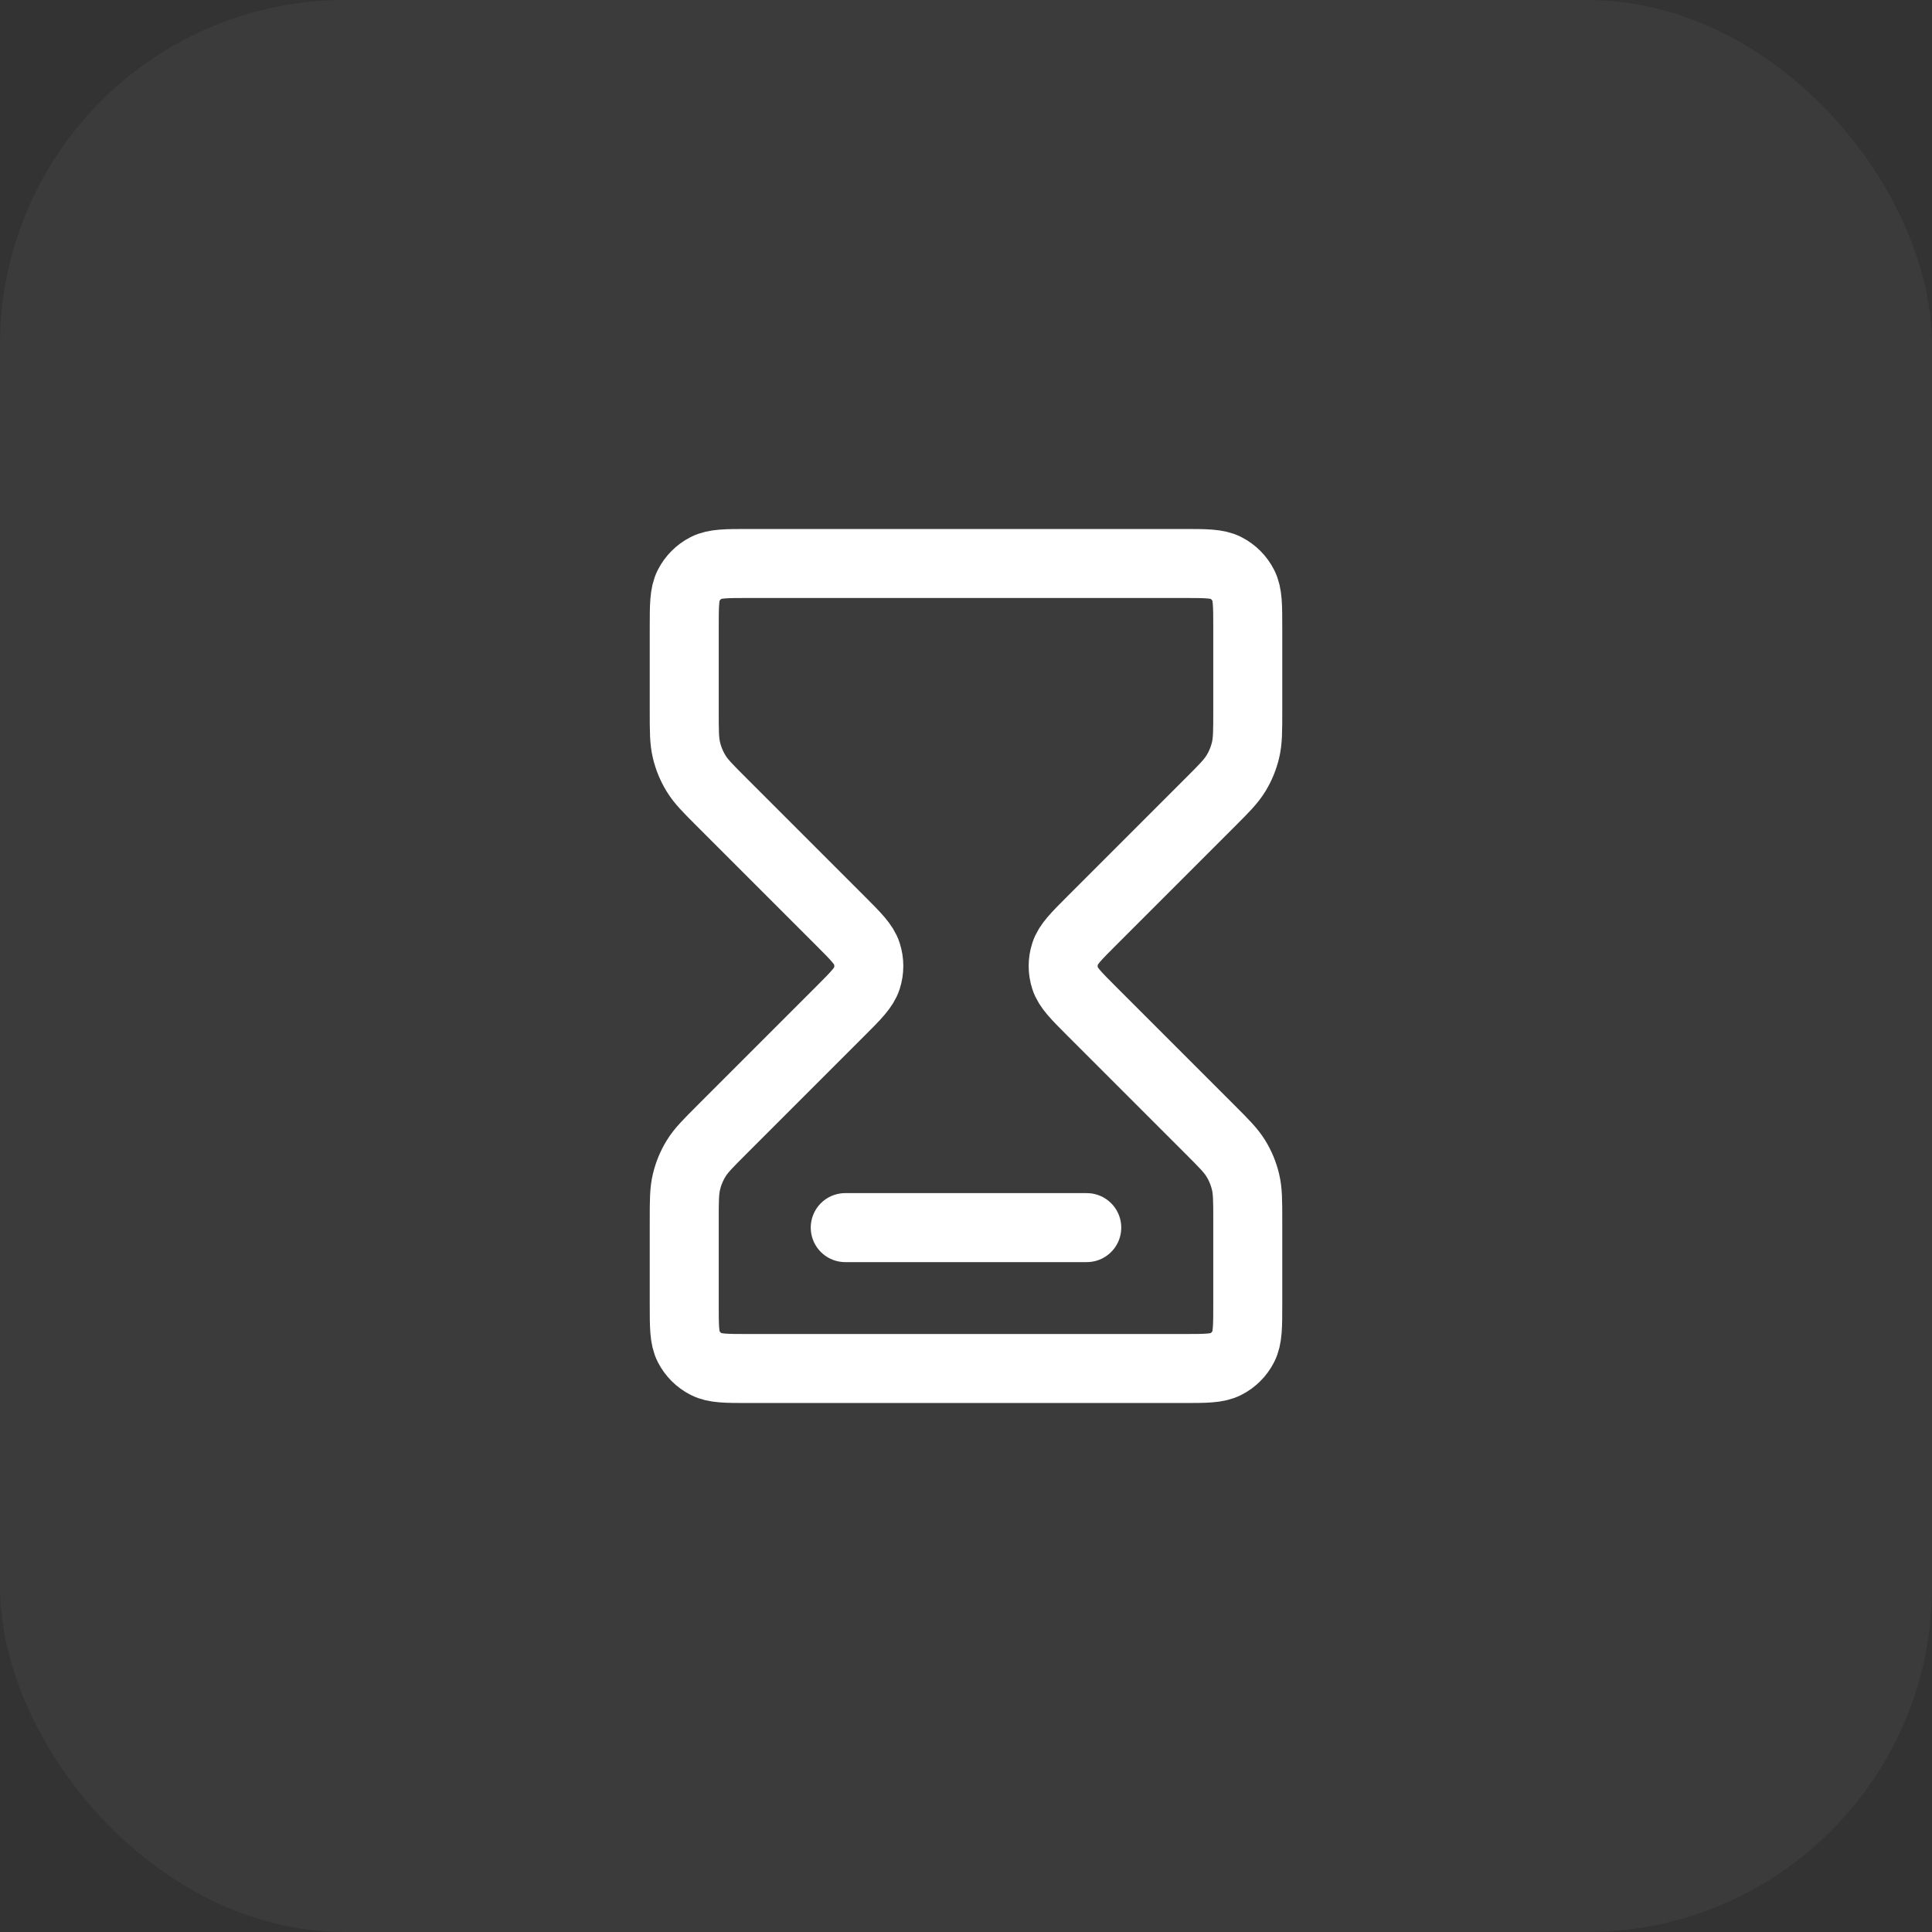
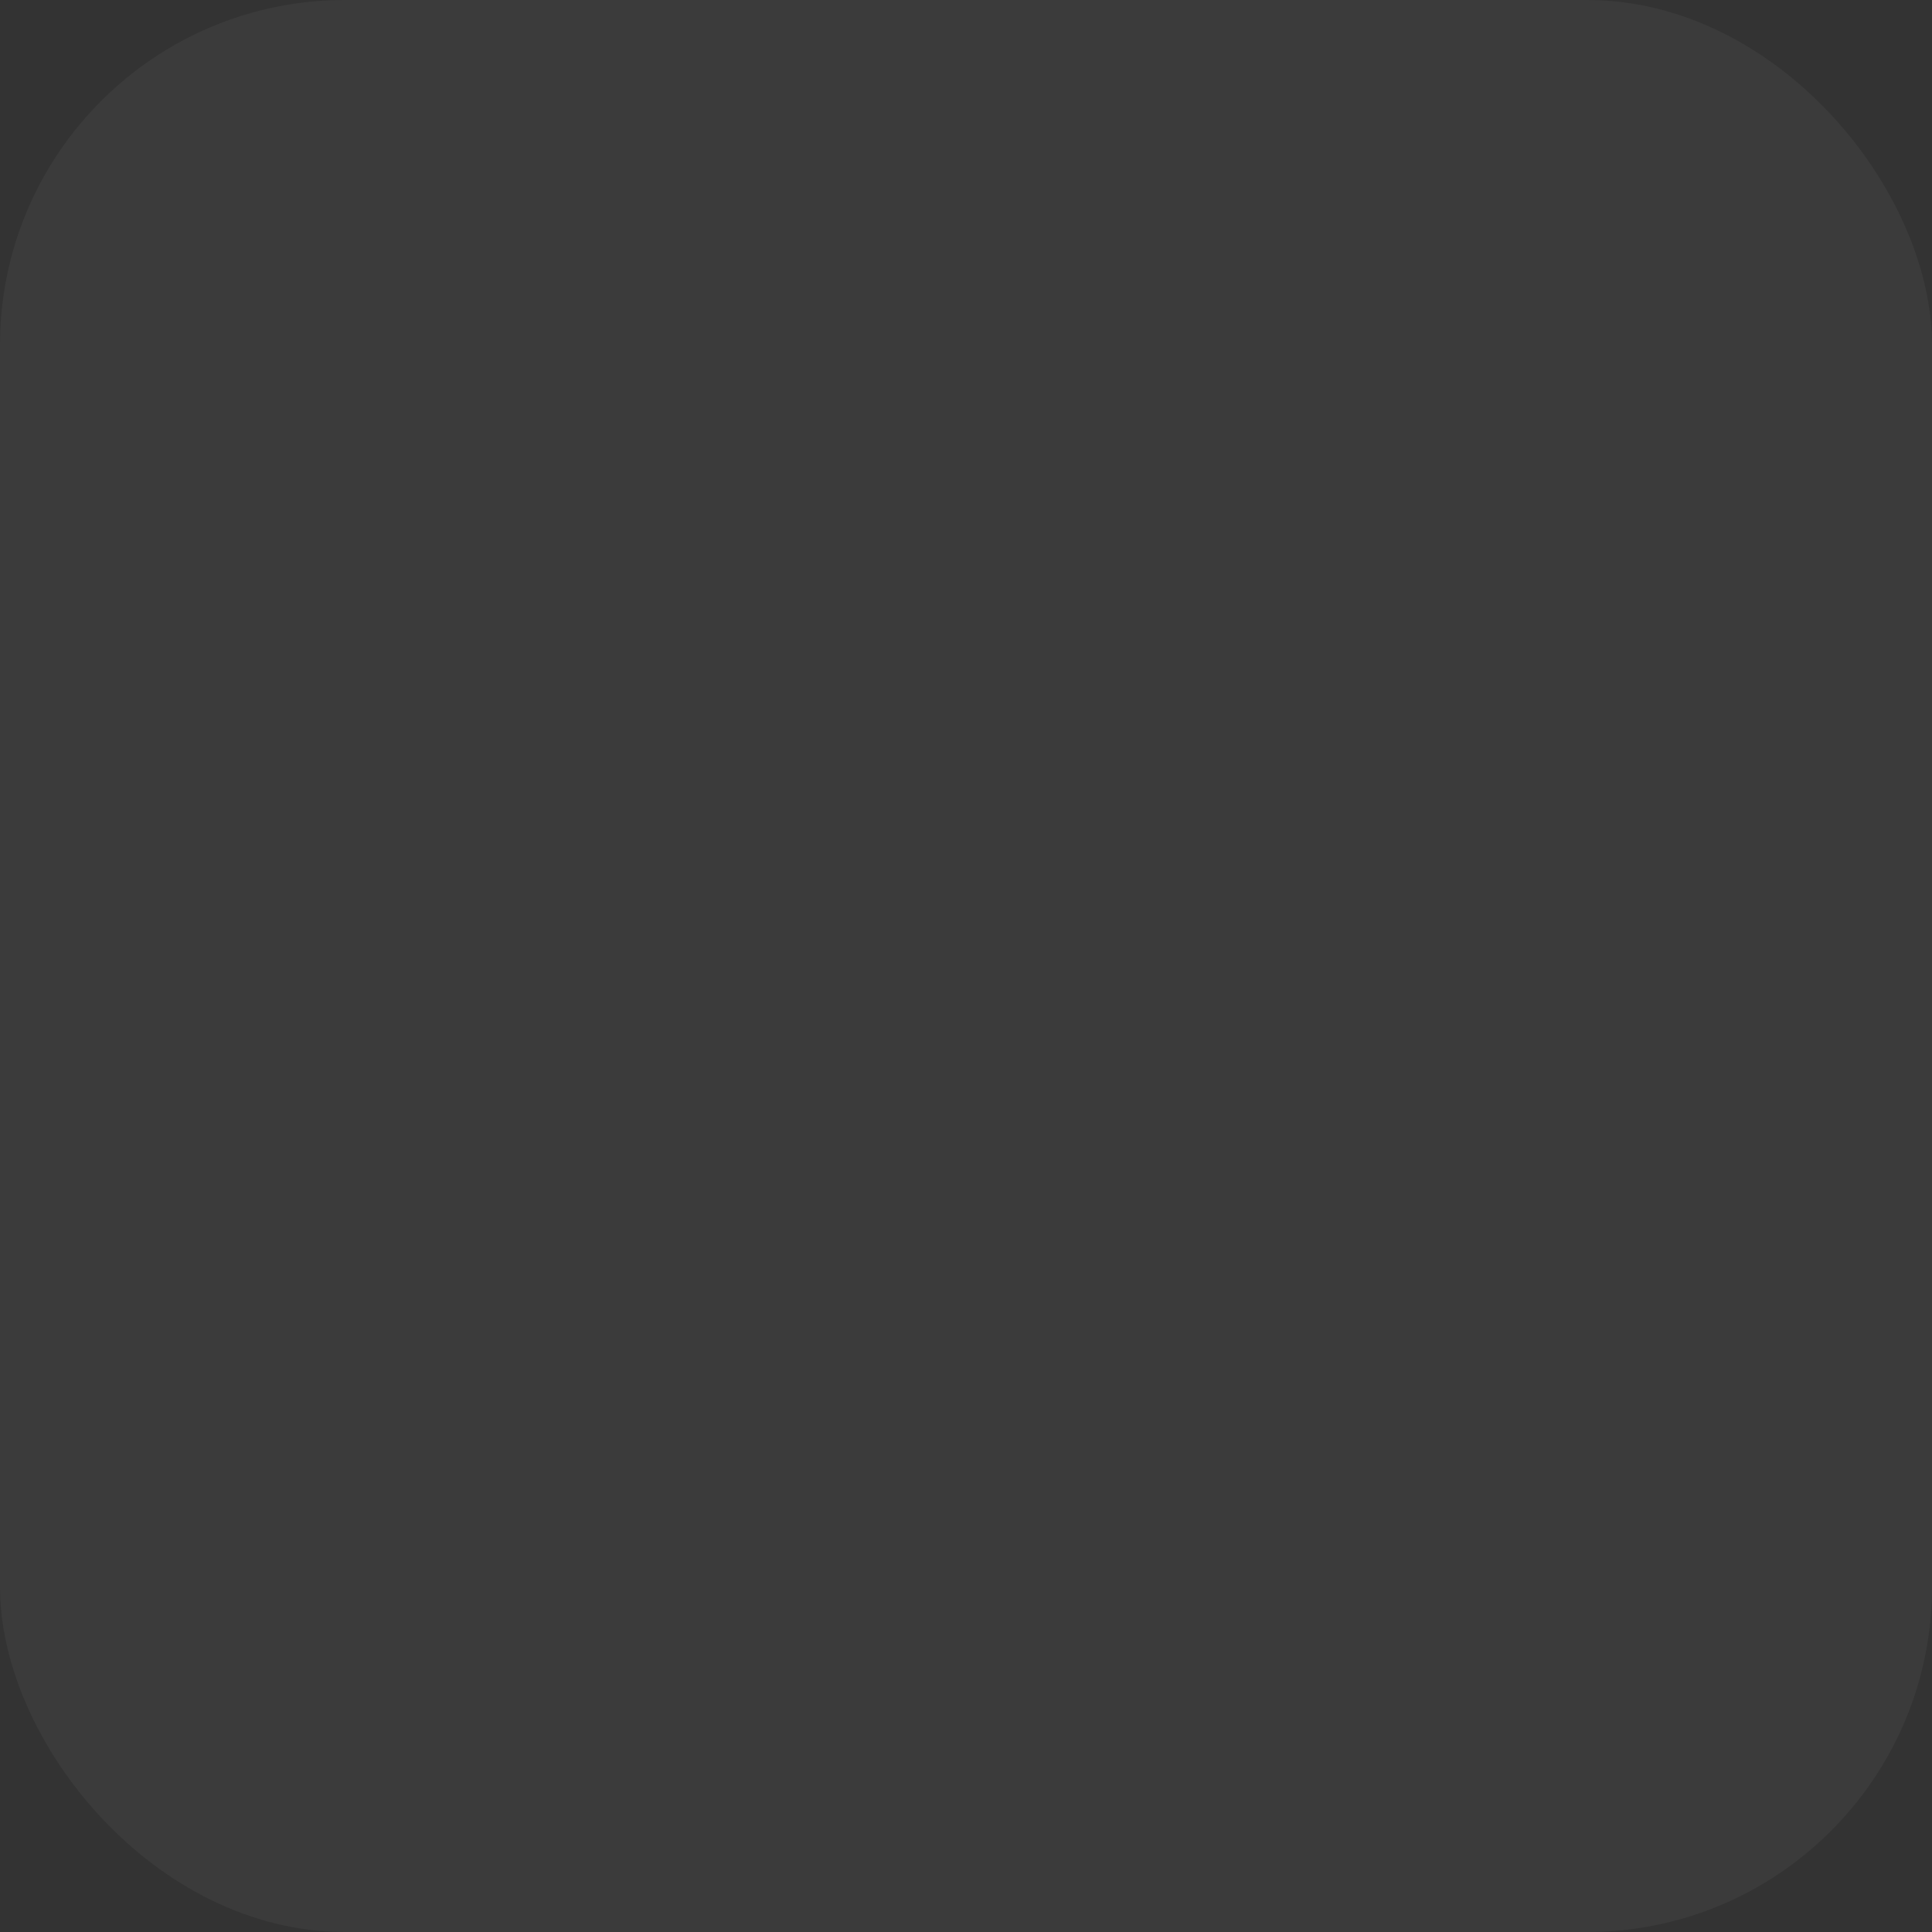
<svg xmlns="http://www.w3.org/2000/svg" width="56" height="56" viewBox="0 0 56 56" fill="none">
  <rect x="0" y="0" width="56" height="56" fill="#333333" stroke="none" />
  <rect width="56" height="56" rx="10" fill="white" fill-opacity="0.04" />
-   <path d="M24.5 35.583H31.5M21.7 16.333H34.3C34.953 16.333 35.28 16.333 35.53 16.46C35.749 16.572 35.928 16.751 36.039 16.97C36.167 17.22 36.167 17.547 36.167 18.2V20.62C36.167 21.191 36.167 21.476 36.102 21.745C36.045 21.983 35.951 22.211 35.823 22.419C35.678 22.655 35.477 22.857 35.073 23.26L31.653 26.68C31.191 27.142 30.96 27.373 30.874 27.64C30.797 27.874 30.797 28.126 30.874 28.361C30.96 28.627 31.191 28.858 31.653 29.32L35.073 32.74C35.477 33.144 35.678 33.345 35.823 33.581C35.951 33.789 36.045 34.017 36.102 34.255C36.167 34.524 36.167 34.809 36.167 35.38V37.8C36.167 38.453 36.167 38.78 36.039 39.03C35.928 39.249 35.749 39.428 35.53 39.539C35.28 39.667 34.953 39.667 34.3 39.667H21.7C21.047 39.667 20.72 39.667 20.47 39.539C20.251 39.428 20.072 39.249 19.96 39.03C19.833 38.78 19.833 38.453 19.833 37.8V35.38C19.833 34.809 19.833 34.524 19.898 34.255C19.955 34.017 20.049 33.789 20.177 33.581C20.321 33.345 20.523 33.144 20.927 32.74L24.347 29.32C24.809 28.858 25.04 28.627 25.126 28.361C25.202 28.126 25.202 27.874 25.126 27.64C25.04 27.373 24.809 27.142 24.347 26.68L20.927 23.26C20.523 22.857 20.321 22.655 20.177 22.419C20.049 22.211 19.955 21.983 19.898 21.745C19.833 21.476 19.833 21.191 19.833 20.62V18.2C19.833 17.547 19.833 17.22 19.96 16.97C20.072 16.751 20.251 16.572 20.47 16.46C20.72 16.333 21.047 16.333 21.7 16.333Z" stroke="white" stroke-width="2" stroke-linecap="round" stroke-linejoin="round" />
</svg>